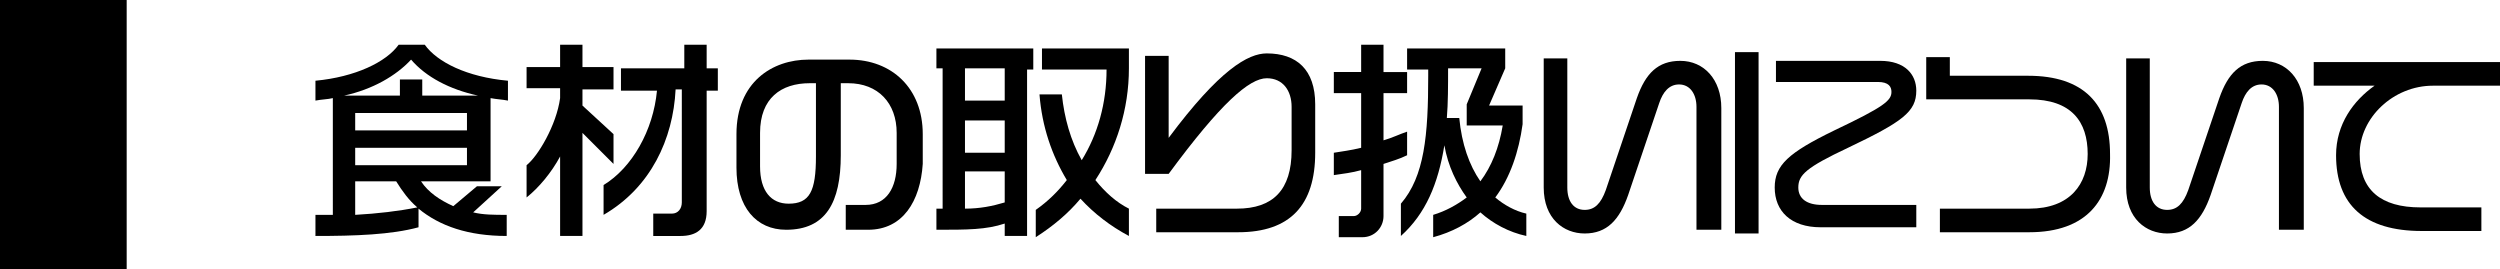
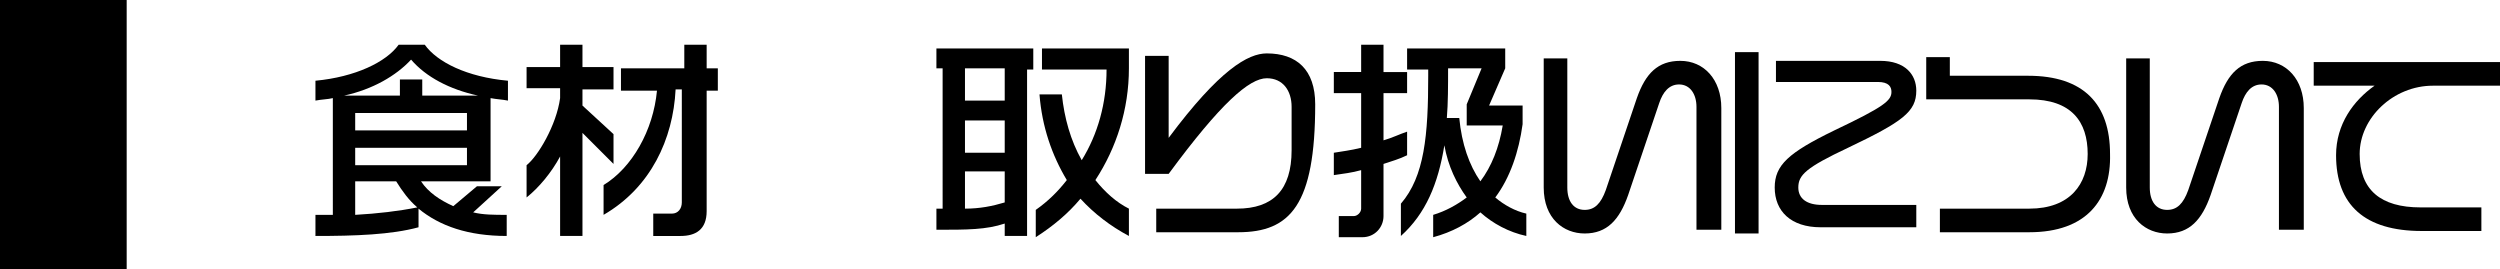
<svg xmlns="http://www.w3.org/2000/svg" version="1.1" id="レイヤー_1" x="0px" y="0px" width="201.3px" height="21.7px" viewBox="0 0 201.3 21.7" style="enable-background:new 0 0 201.3 21.7;" xml:space="preserve">
  <rect width="10.2" height="21.7" />
  <g>
    <path d="M33.7,16.8v1.5c-2.2,0.6-5.1,0.7-8.3,0.7v-1.7h1.4V7.9c-0.4,0.1-0.9,0.1-1.4,0.2V6.5c3.2-0.3,5.7-1.5,6.7-2.9h2.1   c1,1.4,3.4,2.6,6.7,2.9v1.6c-0.5-0.1-0.9-0.1-1.4-0.2v6.7h-5.6c0.6,0.9,1.5,1.5,2.6,2l1.9-1.6h2l-2.3,2.1c0.8,0.2,1.7,0.2,2.7,0.2   V19C37.7,19,35.4,18.2,33.7,16.8z M33.1,4.8c-1.2,1.3-3.1,2.4-5.4,2.9h4.5V6.4H34v1.3h4.5C36.2,7.2,34.3,6.2,33.1,4.8z M37.6,9.1   h-9v1.4h9V9.1z M37.6,11.9h-9v1.4h9V11.9z M31.9,14.6h-3.3v2.7c1.8-0.1,3.5-0.3,5-0.6C32.9,16.1,32.4,15.4,31.9,14.6z" />
    <path d="M46.9,10.7V19h-1.8v-6.4c-0.7,1.3-1.7,2.5-2.7,3.3v-2.6c0.9-0.7,2.4-3.2,2.7-5.4V7.1h-2.7V5.4h2.7V3.6h1.8v1.8h2.5v1.8   h-2.5v1.3l2.5,2.3v2.4L46.9,10.7z M56.9,7.2V17c0,1.5-0.9,2-2.1,2h-2.2v-1.8h1.5c0.5,0,0.8-0.4,0.8-0.9V7.2h-0.5   c-0.2,4-2,7.9-5.8,10.1v-2.4c2.3-1.4,4-4.4,4.3-7.6H50V5.5h5.1V3.6h1.8v1.9h0.9v1.8H56.9z" />
-     <path d="M69.9,18.5h-1.8v-2h1.6c1.7,0,2.5-1.4,2.5-3.3v-2.5c0-2.4-1.5-4-3.9-4h-0.6v5.8c0,3.8-1.2,6-4.4,6c-2.4,0-4-1.8-4-5v-2.7   c0-4.2,2.9-6,5.8-6h3.3c3.4,0,5.9,2.3,5.9,6v2.4C74.1,16.2,72.7,18.5,69.9,18.5z M65.7,6.7h-0.5c-2.3,0-4,1.2-4,4v2.7   c0,2,0.9,3,2.3,3c1.7,0,2.2-1,2.2-3.8V6.7z" />
    <path d="M82.7,5.5V19h-1.8v-1c-1.5,0.5-3,0.5-5.5,0.5v-1.7h0.5V5.5h-0.5V3.9h7.8v1.7H82.7z M80.9,5.5h-3.2v2.6h3.2V5.5z M80.9,9.7   h-3.2v2.6h3.2V9.7z M80.9,13.8h-3.2v3c1.2,0,2.2-0.2,3.2-0.5V13.8z M87,16c-1,1.2-2.2,2.2-3.6,3.1v-2.2c1-0.7,1.8-1.5,2.5-2.4   c-1.2-2-2-4.3-2.2-6.9l1.8,0c0.2,1.9,0.7,3.7,1.6,5.3c1.3-2.1,2-4.6,2-7.3h-5.2V3.9h7v1.6c0,3.3-1,6.4-2.7,9c0.8,1,1.7,1.8,2.7,2.3   V19C89.4,18.2,88.1,17.2,87,16z" />
-     <path d="M99.7,18.7h-6.6v-1.9h6.5c2.9,0,4.4-1.5,4.4-4.7V8.6c0-1.3-0.7-2.3-2-2.3c-1.4,0-3.7,2-7.9,7.7l0-0.1V14h-1.9V4.5h1.9v6.6   c4.1-5.5,6.4-6.8,7.9-6.8c2.4,0,3.9,1.3,3.9,4.1v3.9C105.9,16.5,103.9,18.7,99.7,18.7z" />
+     <path d="M99.7,18.7h-6.6v-1.9h6.5c2.9,0,4.4-1.5,4.4-4.7V8.6c0-1.3-0.7-2.3-2-2.3c-1.4,0-3.7,2-7.9,7.7l0-0.1V14h-1.9V4.5h1.9v6.6   c4.1-5.5,6.4-6.8,7.9-6.8c2.4,0,3.9,1.3,3.9,4.1C105.9,16.5,103.9,18.7,99.7,18.7z" />
    <path d="M111.4,13.2v4.2c0,0.9-0.7,1.7-1.7,1.7h-1.9v-1.7h1.2c0.3,0,0.6-0.3,0.6-0.6v-3.1c-0.7,0.2-1.5,0.3-2.2,0.4v-1.8   c0.6-0.1,1.4-0.2,2.2-0.4V7.5h-2.2V5.8h2.2V3.6h1.8v2.2h1.9v1.7h-1.9v3.8c0.7-0.2,1.3-0.5,1.9-0.7v1.9   C112.7,12.8,112,13,111.4,13.2z M119.2,17.1c-1,0.9-2.3,1.6-3.8,2v-1.8c1-0.3,1.9-0.8,2.7-1.4c-0.8-1.1-1.5-2.5-1.8-4.2   c-0.5,3.1-1.5,5.5-3.5,7.3v-2.6c1.9-2.2,2.2-5.5,2.2-10.3V5.6h-1.7V3.9h7.9v1.6l-1.3,3h2.7V10c-0.3,2.2-1,4.3-2.2,5.9   c0.7,0.6,1.6,1.1,2.5,1.3V19C121.5,18.7,120.2,18,119.2,17.1z M118.1,10.1V8.4l1.2-2.9h-2.7c0,1.4,0,2.8-0.1,4h1   c0.2,2.1,0.8,3.8,1.7,5.1c0.9-1.2,1.5-2.7,1.8-4.5H118.1z" />
    <path d="M136.6,18.4V8.6c0-1-0.5-1.8-1.4-1.8c-0.8,0-1.3,0.6-1.6,1.5l-2.5,7.4c-0.7,2-1.7,3.1-3.5,3.1c-1.7,0-3.3-1.2-3.3-3.7V4.7   h1.9v10.4c0,1.1,0.5,1.8,1.4,1.8c0.8,0,1.3-0.5,1.7-1.6l2.5-7.4c0.7-2,1.7-3,3.5-3c1.9,0,3.3,1.5,3.3,3.8v9.8H136.6z" />
    <path d="M139.7,18.8V4.2h1.9v14.6H139.7z M146.6,18.3c-2.4,0-3.7-1.3-3.7-3.2c0-1.8,1.1-2.8,4.8-4.6c4-1.9,4.6-2.4,4.6-3.1   c0-0.4-0.2-0.8-1.1-0.8H143V4.9h8.4c2,0,2.9,1.1,2.9,2.4c0,1.7-1.1,2.5-5.5,4.6c-3.4,1.6-4,2.2-4,3.2c0,0.9,0.7,1.4,1.9,1.4h7.6   v1.8H146.6z" />
    <path d="M163.4,18.7h-7.2v-1.9h7.2c3.3,0,4.7-2,4.7-4.4c0-2.6-1.3-4.4-4.7-4.4h-8.3V4.6h1.9v1.5h6.3c4.5,0,6.6,2.3,6.6,6.3   C170,16.1,168,18.7,163.4,18.7z" />
    <path d="M183.5,18.4V8.6c0-1-0.5-1.8-1.4-1.8c-0.8,0-1.3,0.6-1.6,1.5l-2.5,7.4c-0.7,2-1.7,3.1-3.5,3.1c-1.7,0-3.3-1.2-3.3-3.7V4.7   h1.9v10.4c0,1.1,0.5,1.8,1.4,1.8c0.8,0,1.3-0.5,1.7-1.6l2.5-7.4c0.7-2,1.7-3,3.5-3c1.9,0,3.3,1.5,3.3,3.8v9.8H183.5z" />
    <path d="M195.9,6.9c-3.2,0-5.9,2.6-5.9,5.5c0,2.9,1.7,4.3,4.9,4.3h4.9v1.9h-4.8c-4.6,0-6.9-2.1-6.9-6.1c0-2.5,1.4-4.4,3.1-5.6h-4.9   V5h15v1.9H195.9z" />
  </g>
</svg>